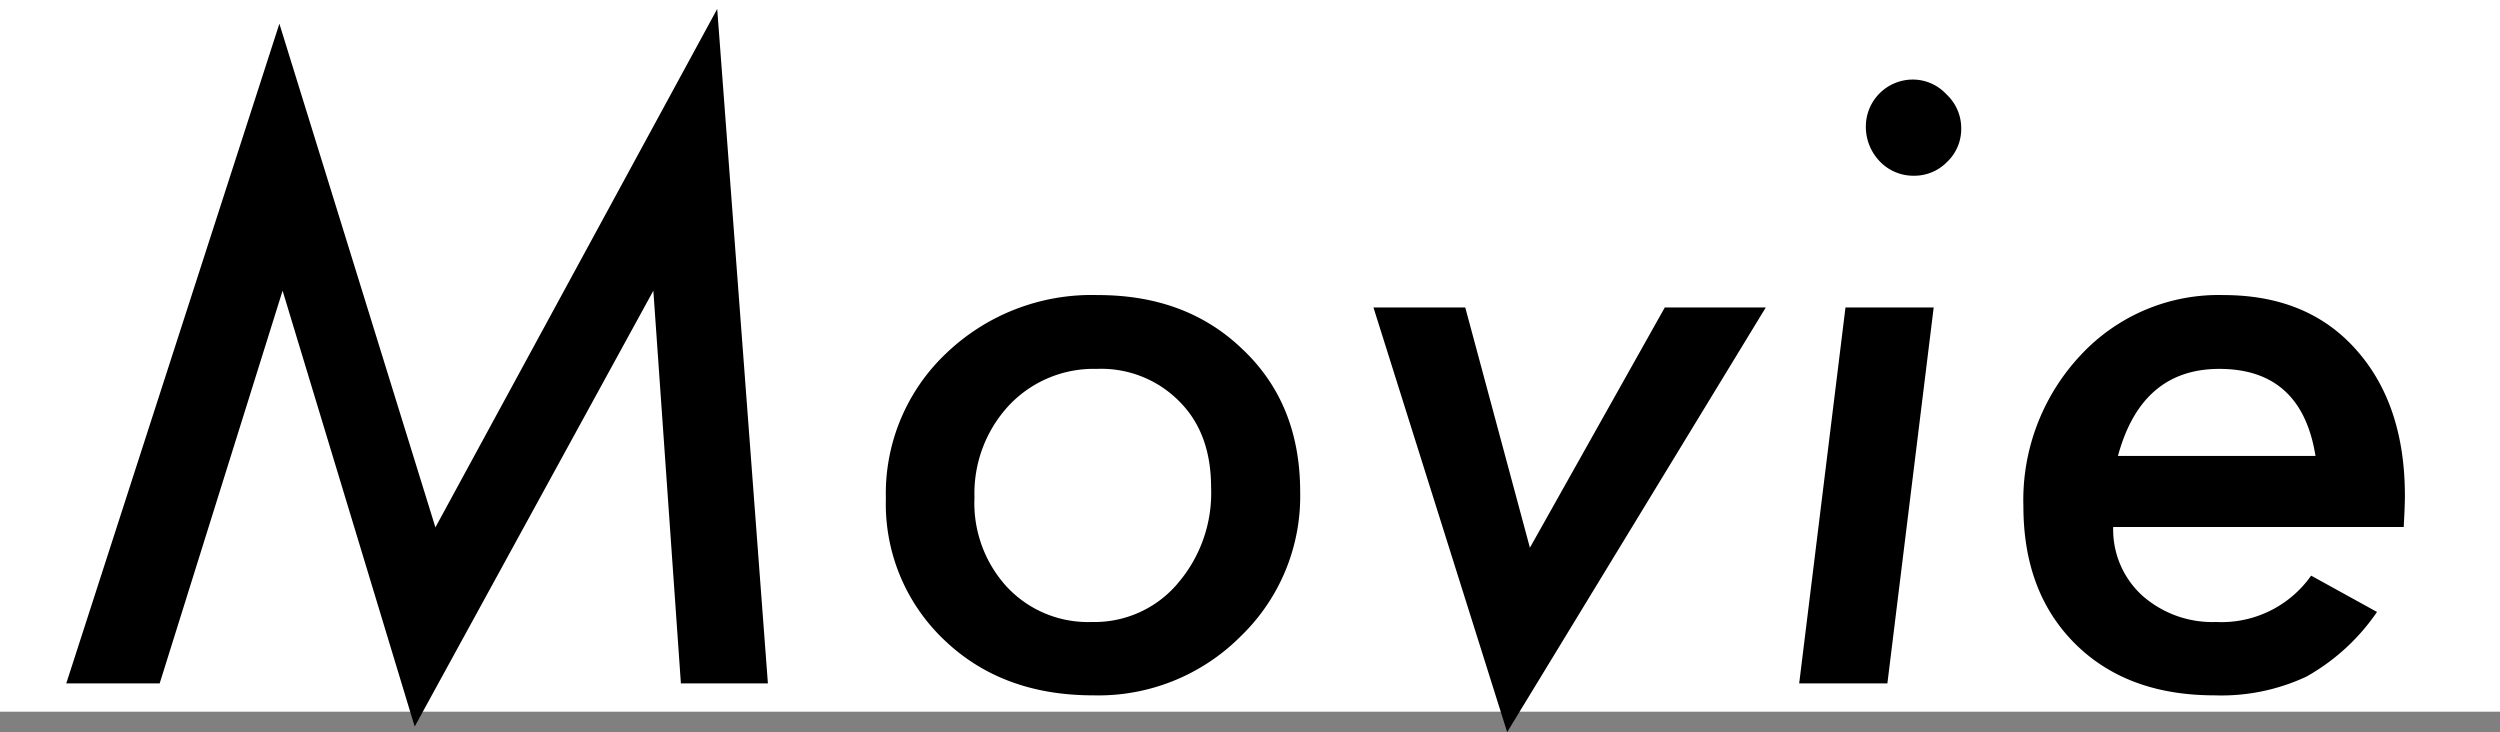
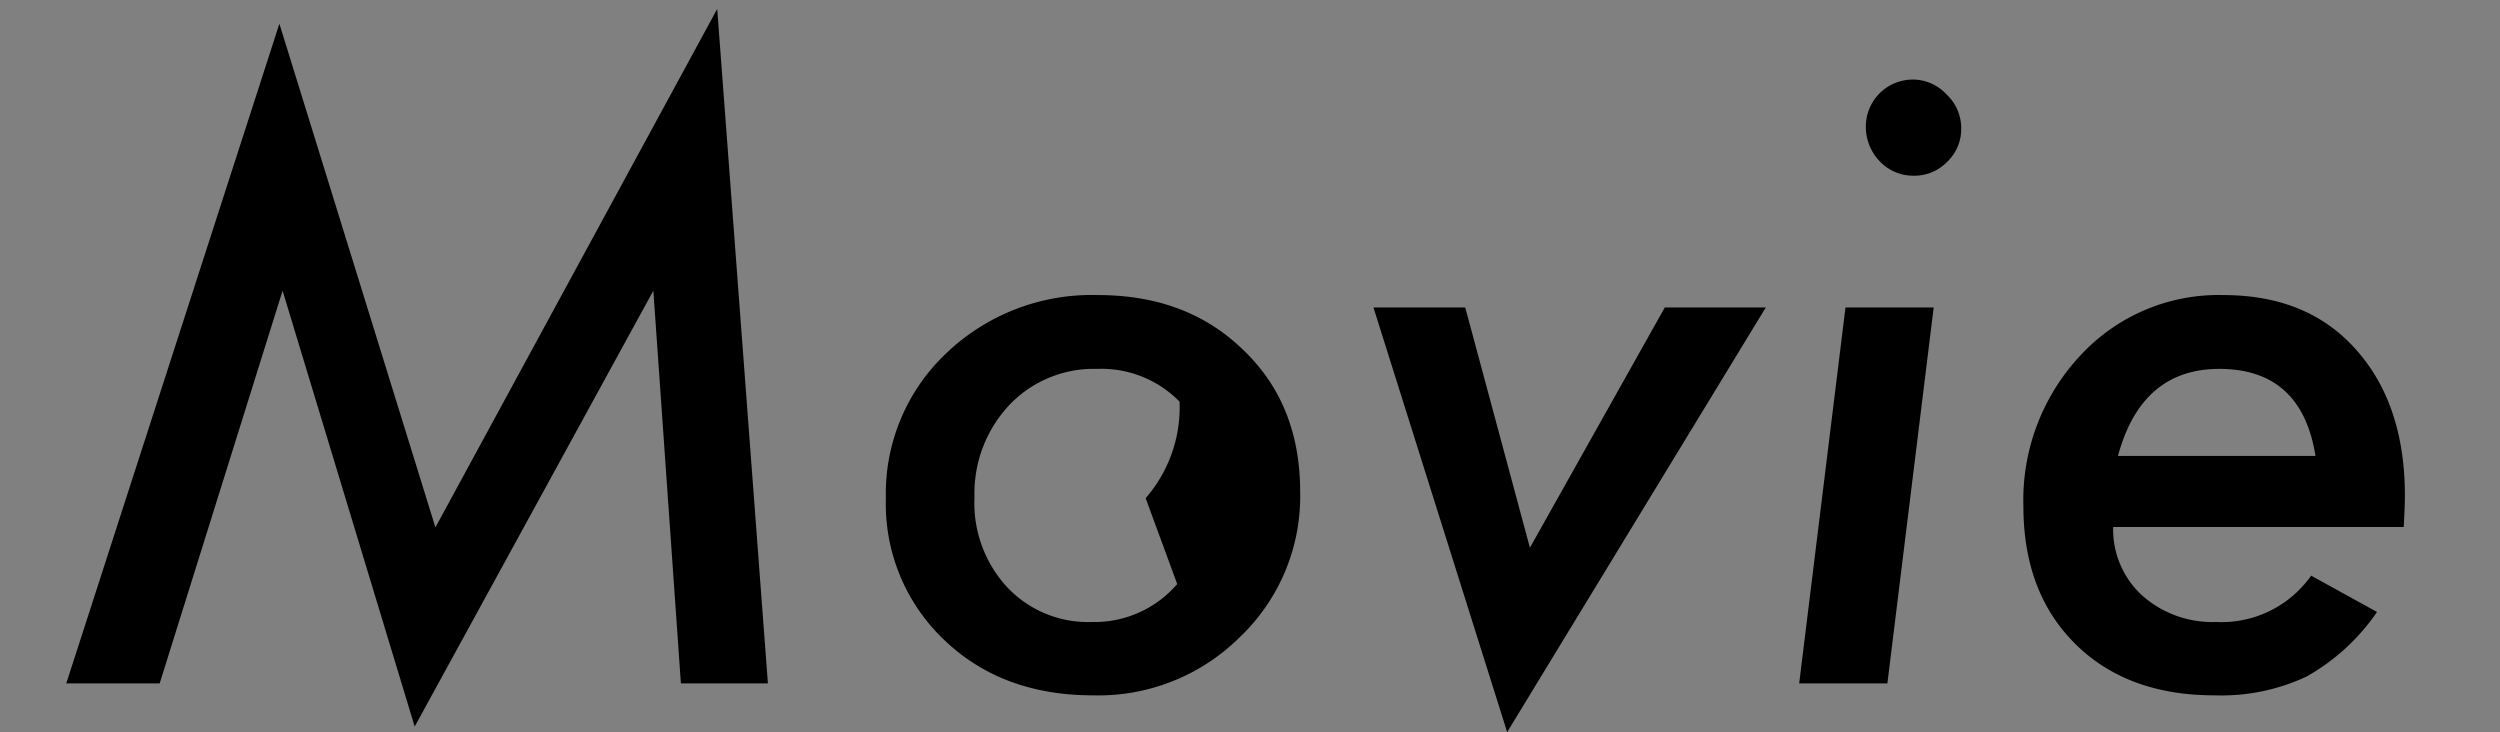
<svg xmlns="http://www.w3.org/2000/svg" id="movie-ttl.svg" width="274" height="80.25" viewBox="0 0 274 80.25">
  <rect x="0" y="0" width="274" height="80.25" fill="#808080" stroke="none" />
  <defs>
    <style>
      .cls-1 {
        fill: #fff;
      }

      .cls-1, .cls-2 {
        fill-rule: evenodd;
      }
    </style>
  </defs>
-   <path id="シェイプ_3" data-name="シェイプ 3" class="cls-1" d="M753,2031H479v-78H753v78Z" transform="translate(-479 -1953)" />
-   <path id="Movie" class="cls-2" d="M526.721,2010.8l-17.1-55.2-23.358,72.3H496.5l13.472-43.04,14.478,47.77,26.157-47.77,3.019,43.04h9.535l-5.555-73.92Zm88.563-19.42q-6.168-6.045-15.965-6.04a23.037,23.037,0,0,0-16.622,6.39,21.146,21.146,0,0,0-6.605,15.92,20.524,20.524,0,0,0,6.386,15.48q6.342,6.09,16.36,6.08a22.008,22.008,0,0,0,16.1-6.43,21.321,21.321,0,0,0,6.561-15.87q0-9.585-6.211-15.53h0Zm-7.261,25.63a11.946,11.946,0,0,1-9.36,4.16,12.161,12.161,0,0,1-9.274-3.81,13.579,13.579,0,0,1-3.586-9.84,14.158,14.158,0,0,1,3.8-10.11,12.759,12.759,0,0,1,9.623-3.98,12.01,12.01,0,0,1,9.055,3.59q3.455,3.465,3.455,9.41a15.175,15.175,0,0,1-3.718,10.58h0Zm53.439-30.31-14.784,26.33-7.086-26.33H629.531l14.654,46.54,28.344-46.54H661.462Zm30.869-23.36a5.016,5.016,0,0,0-3.718-1.62,5.15,5.15,0,0,0-5.117,5.16,5.463,5.463,0,0,0,1.531,3.81,5.076,5.076,0,0,0,3.718,1.57,5.014,5.014,0,0,0,3.674-1.53,4.961,4.961,0,0,0,1.531-3.63,5.06,5.06,0,0,0-1.619-3.76h0Zm-11.066,23.36-5.074,41.2h9.667l5.074-41.2h-9.667Zm61.181,24.06q0.132-2.37.131-3.42,0-10.05-5.38-16.05-5.292-5.94-14.478-5.95a20.611,20.611,0,0,0-15.7,6.61,23.186,23.186,0,0,0-6.255,16.53q0,9.45,5.686,15.09t15.266,5.64a22,22,0,0,0,10.06-2.05,22.939,22.939,0,0,0,7.743-7.09l-7.218-3.98a12.011,12.011,0,0,1-10.41,5.08,11.579,11.579,0,0,1-8.136-2.93,9.782,9.782,0,0,1-3.149-7.48h31.843Zm-31.318-7.79q2.58-9.54,11.11-9.54,9.01,0,10.541,9.54H711.128Z" transform="translate(-479 -1953)" />
+   <path id="Movie" class="cls-2" d="M526.721,2010.8l-17.1-55.2-23.358,72.3H496.5l13.472-43.04,14.478,47.77,26.157-47.77,3.019,43.04h9.535l-5.555-73.92Zm88.563-19.42q-6.168-6.045-15.965-6.04a23.037,23.037,0,0,0-16.622,6.39,21.146,21.146,0,0,0-6.605,15.92,20.524,20.524,0,0,0,6.386,15.48q6.342,6.09,16.36,6.08a22.008,22.008,0,0,0,16.1-6.43,21.321,21.321,0,0,0,6.561-15.87q0-9.585-6.211-15.53h0Zm-7.261,25.63a11.946,11.946,0,0,1-9.36,4.16,12.161,12.161,0,0,1-9.274-3.81,13.579,13.579,0,0,1-3.586-9.84,14.158,14.158,0,0,1,3.8-10.11,12.759,12.759,0,0,1,9.623-3.98,12.01,12.01,0,0,1,9.055,3.59a15.175,15.175,0,0,1-3.718,10.58h0Zm53.439-30.31-14.784,26.33-7.086-26.33H629.531l14.654,46.54,28.344-46.54H661.462Zm30.869-23.36a5.016,5.016,0,0,0-3.718-1.62,5.15,5.15,0,0,0-5.117,5.16,5.463,5.463,0,0,0,1.531,3.81,5.076,5.076,0,0,0,3.718,1.57,5.014,5.014,0,0,0,3.674-1.53,4.961,4.961,0,0,0,1.531-3.63,5.06,5.06,0,0,0-1.619-3.76h0Zm-11.066,23.36-5.074,41.2h9.667l5.074-41.2h-9.667Zm61.181,24.06q0.132-2.37.131-3.42,0-10.05-5.38-16.05-5.292-5.94-14.478-5.95a20.611,20.611,0,0,0-15.7,6.61,23.186,23.186,0,0,0-6.255,16.53q0,9.45,5.686,15.09t15.266,5.64a22,22,0,0,0,10.06-2.05,22.939,22.939,0,0,0,7.743-7.09l-7.218-3.98a12.011,12.011,0,0,1-10.41,5.08,11.579,11.579,0,0,1-8.136-2.93,9.782,9.782,0,0,1-3.149-7.48h31.843Zm-31.318-7.79q2.58-9.54,11.11-9.54,9.01,0,10.541,9.54H711.128Z" transform="translate(-479 -1953)" />
</svg>